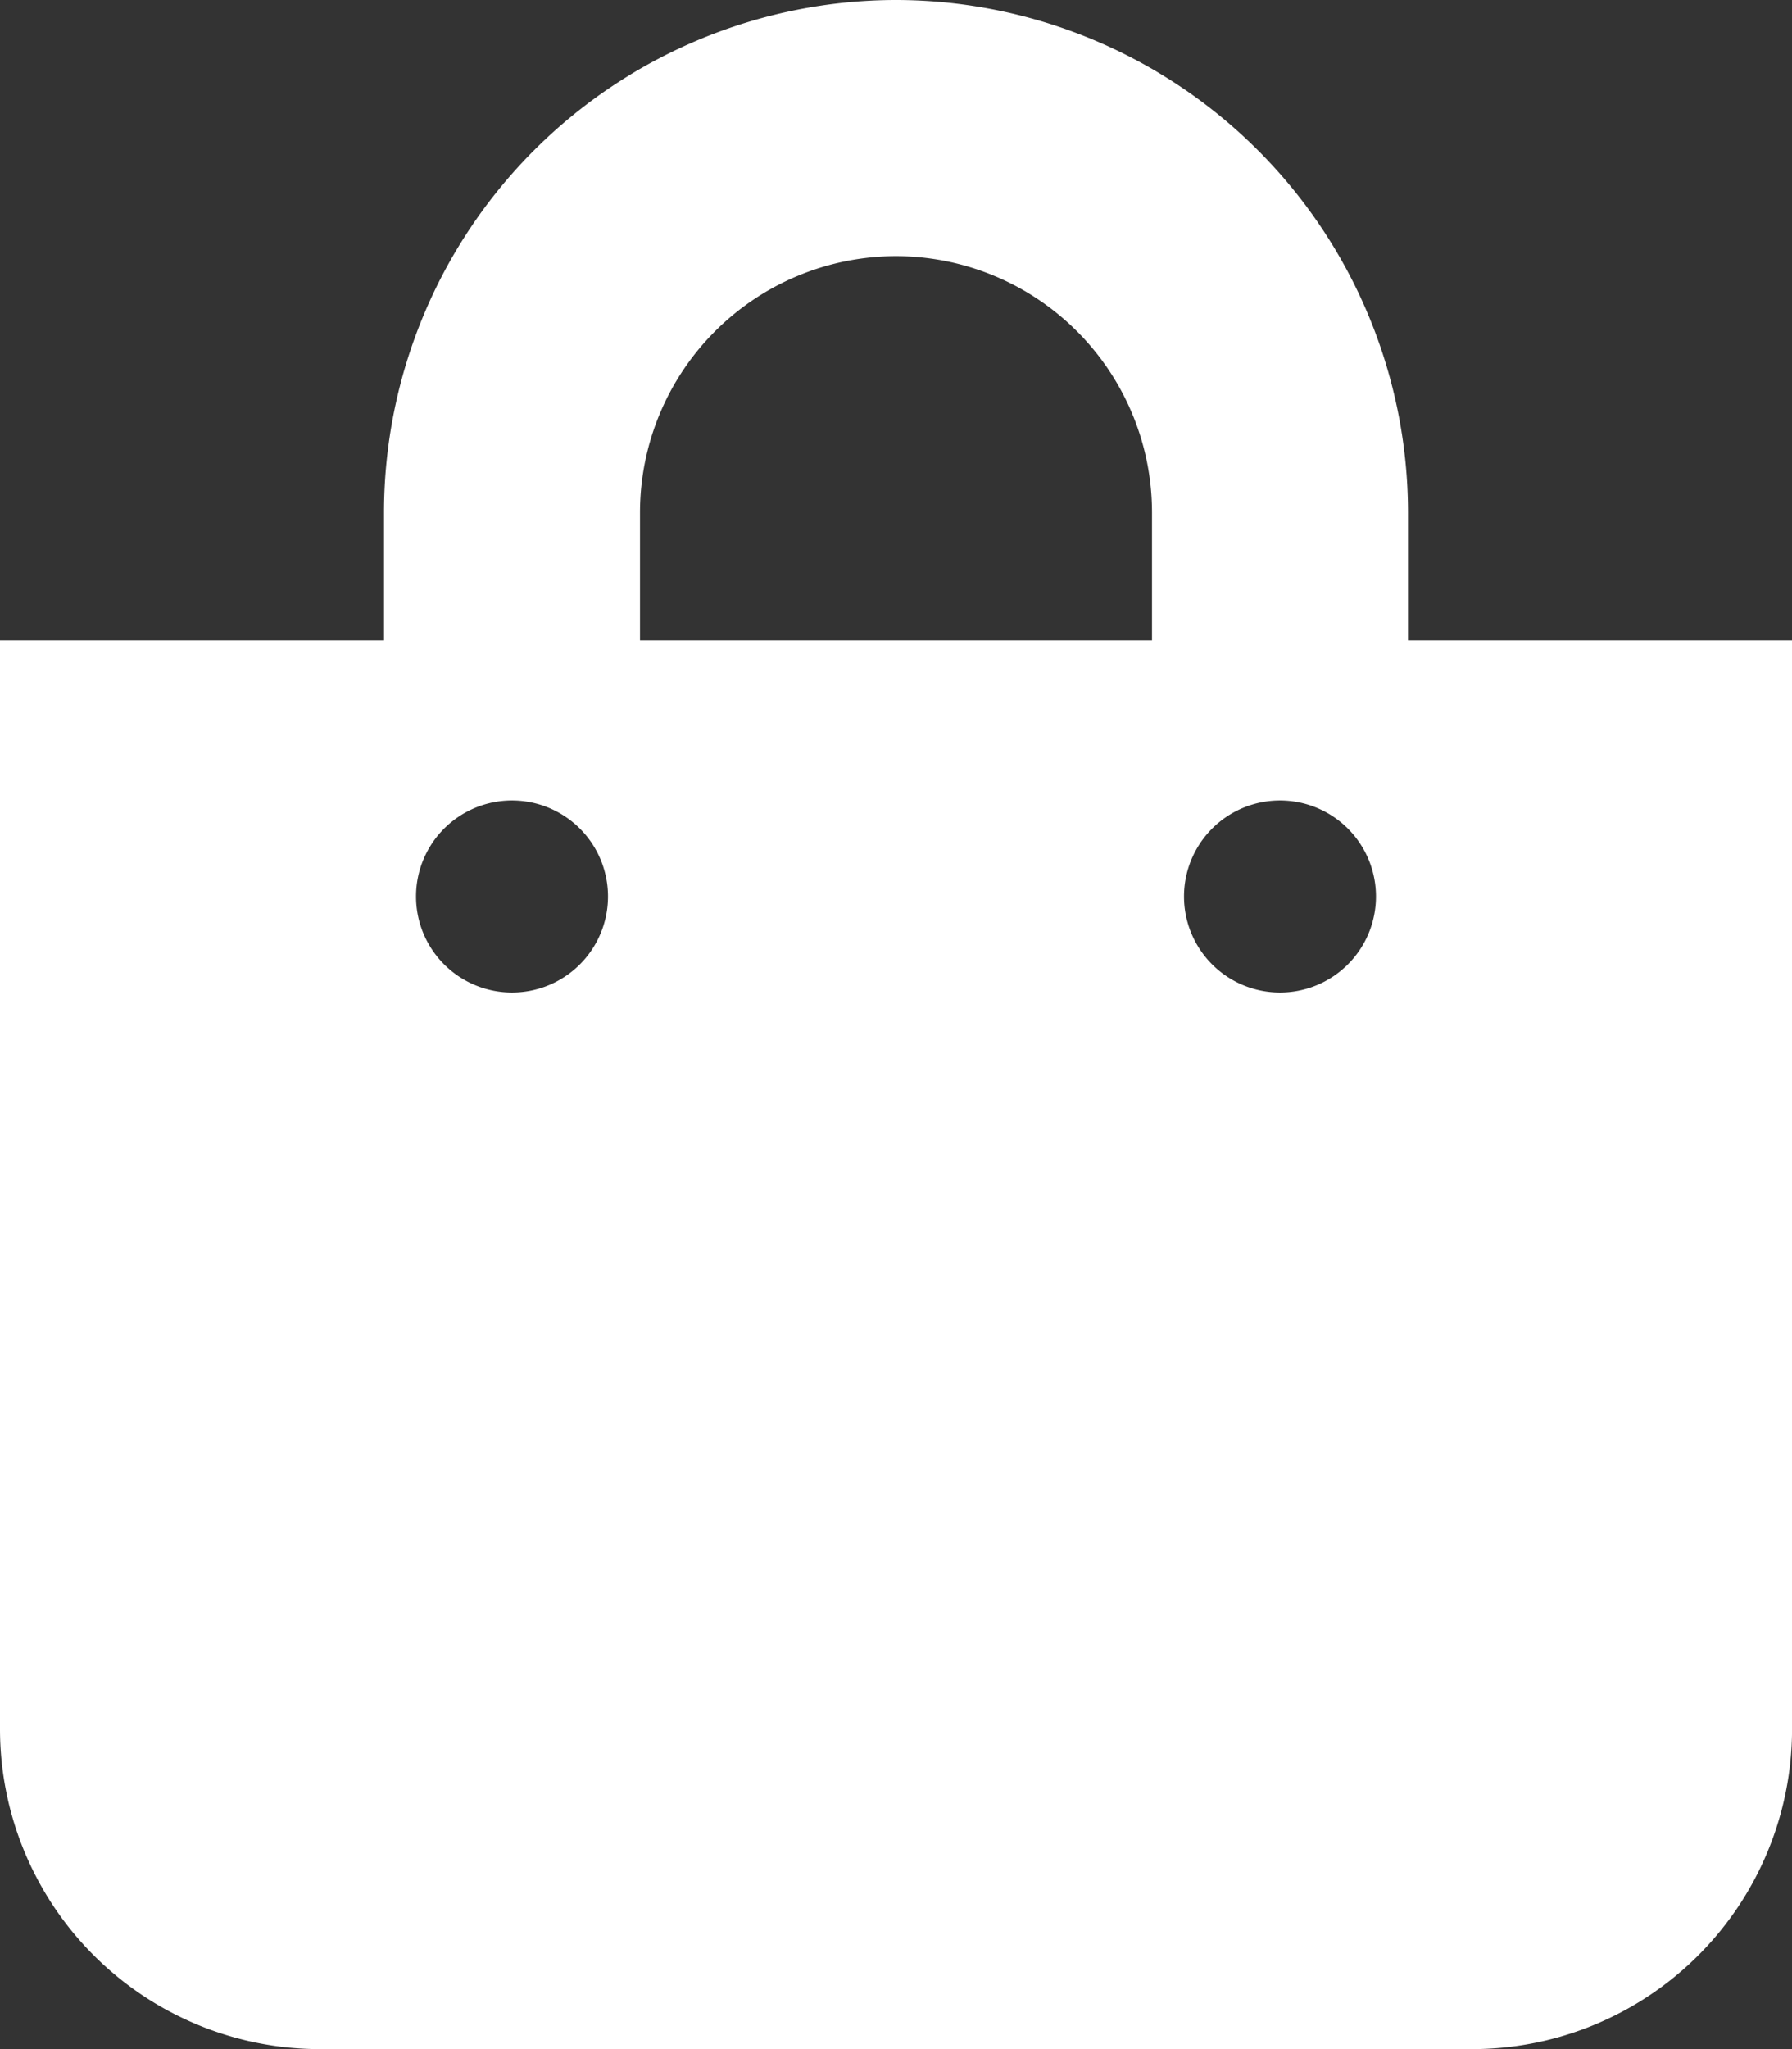
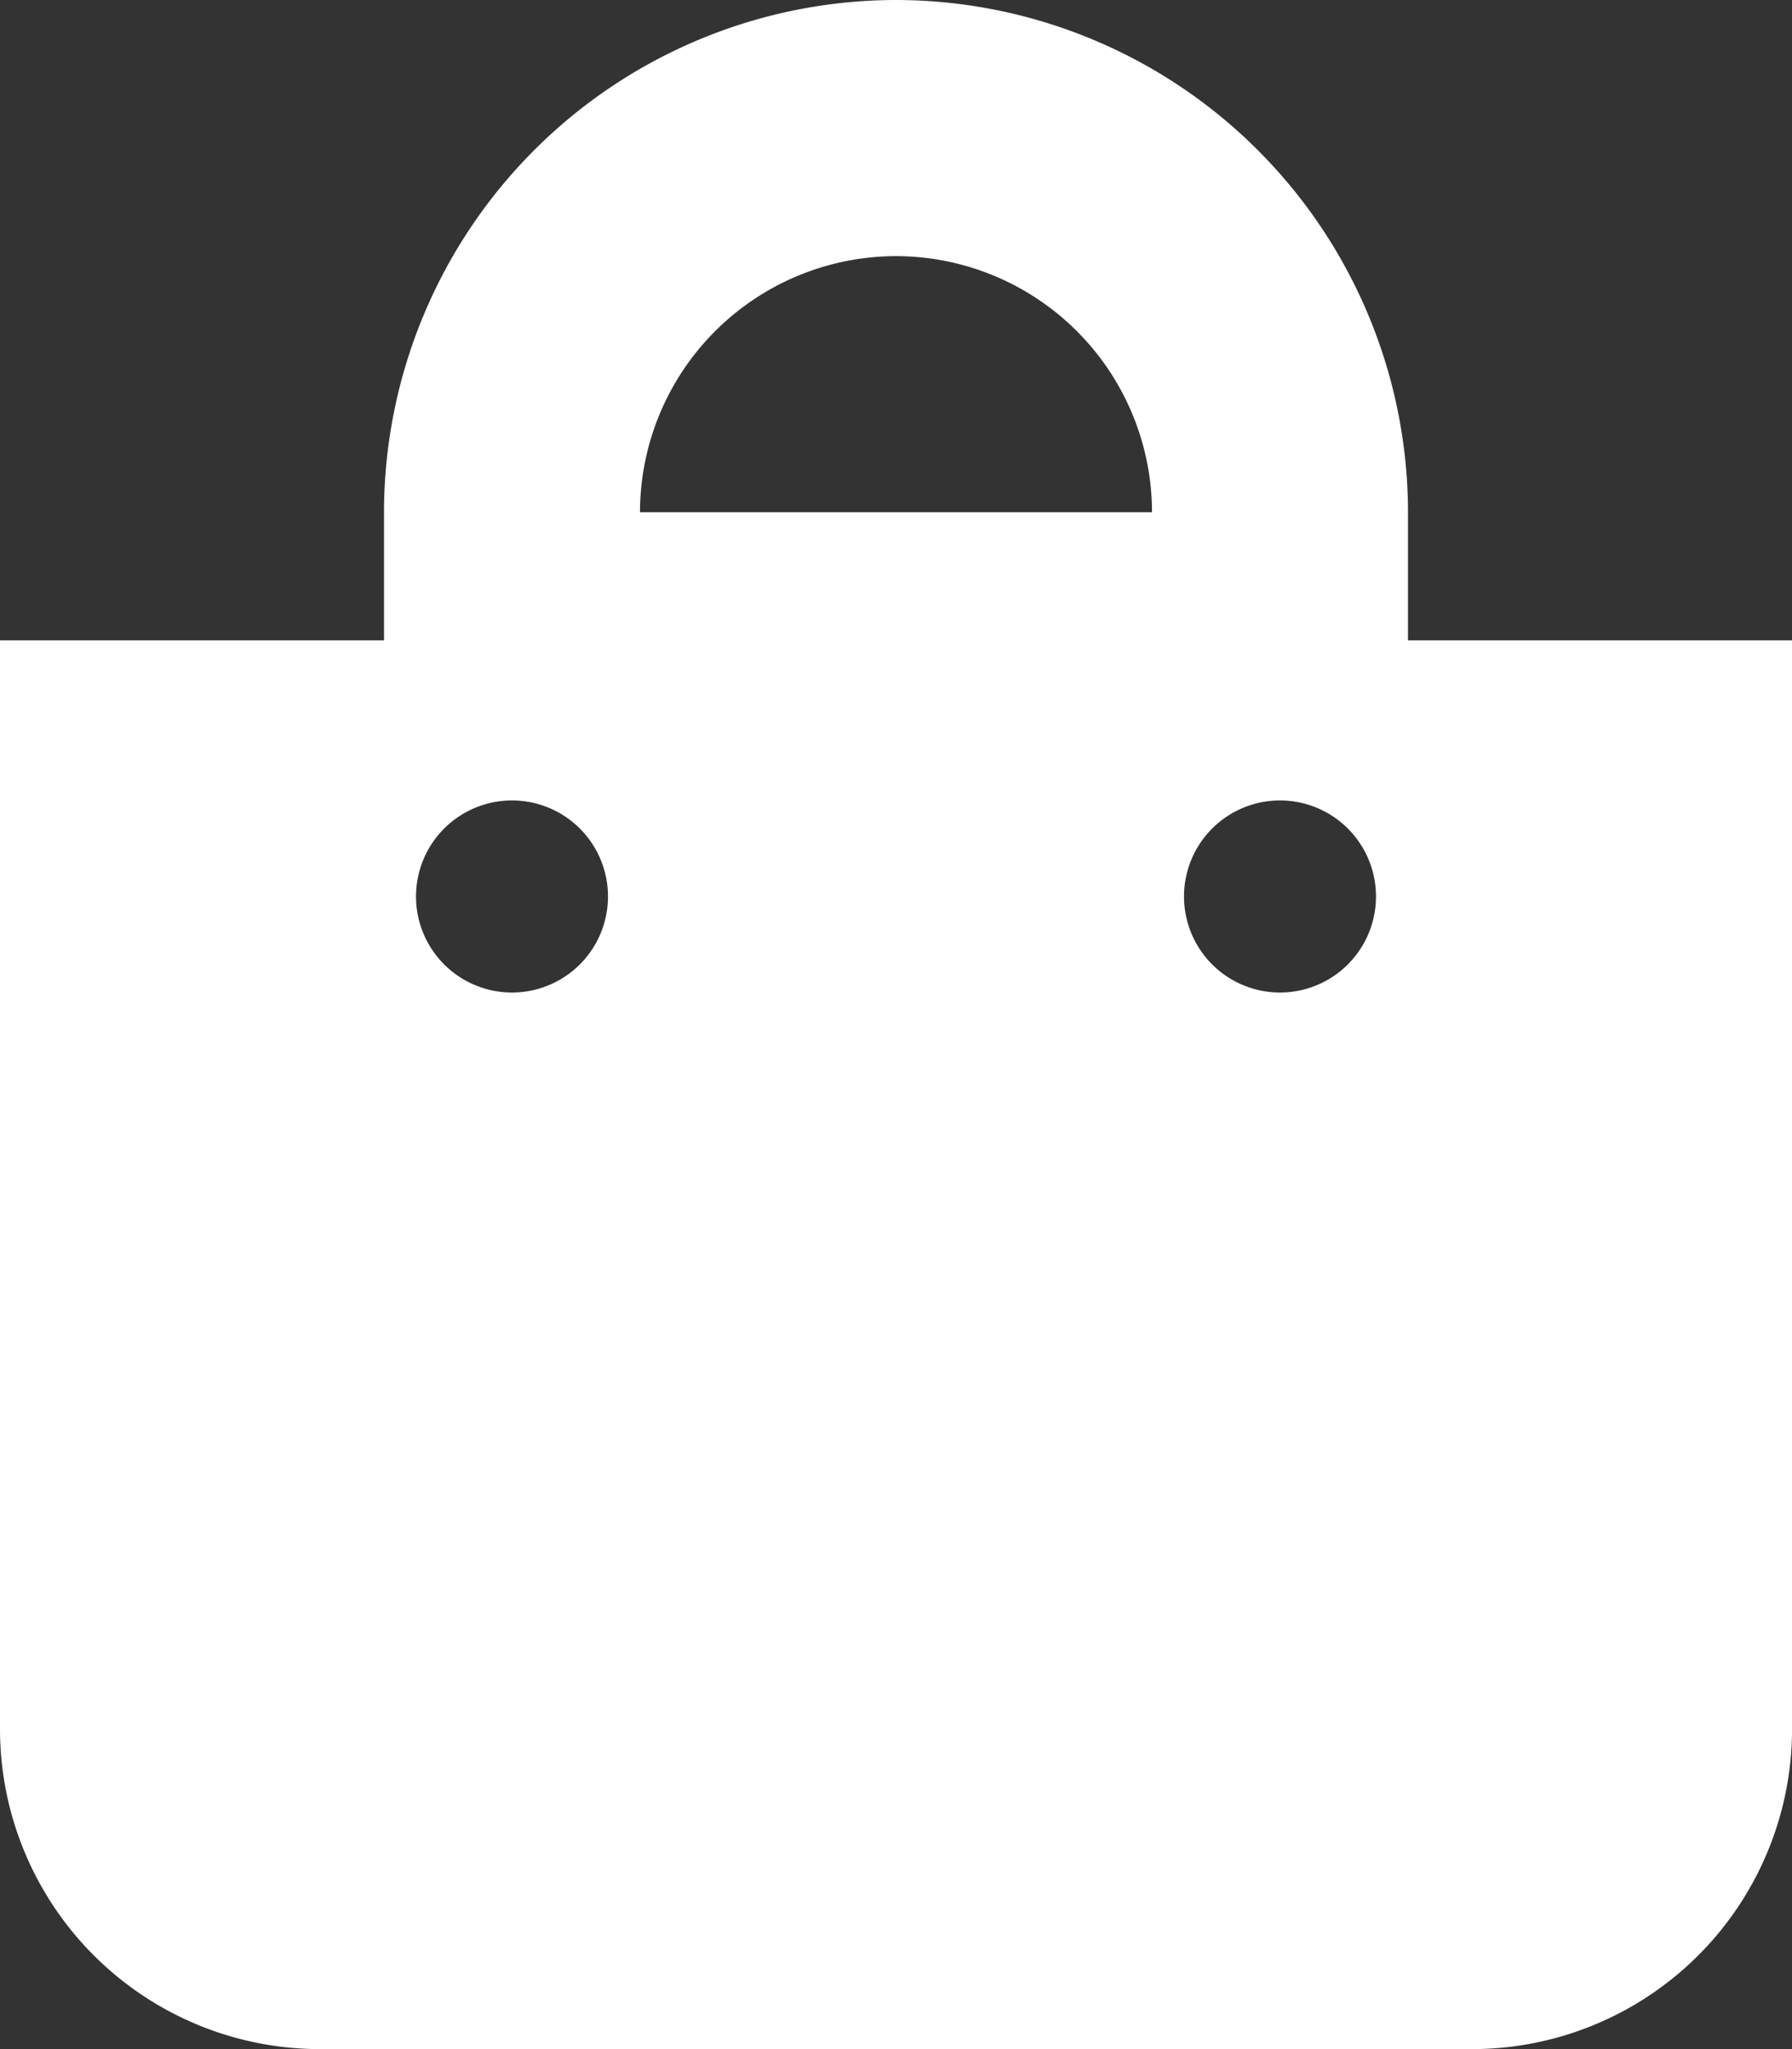
<svg xmlns="http://www.w3.org/2000/svg" width="33.25" height="38" viewBox="0 0 33.25 38">
  <rect x="0" y="0" width="33.25" height="38" fill="#333333" stroke="none" />
-   <path d="M9.5-21.375V-23.75A9.511,9.511,0,0,0,0-33.25a9.511,9.511,0,0,0-9.5,9.5v2.375h-7.125V-1.187A5.938,5.938,0,0,0-10.687,4.75H10.688a5.938,5.938,0,0,0,5.938-5.937V-21.375ZM-4.75-23.75A4.755,4.755,0,0,1,0-28.5a4.755,4.755,0,0,1,4.75,4.75v2.375h-9.5ZM7.125-14.844a1.781,1.781,0,0,1-1.781-1.781,1.781,1.781,0,0,1,1.781-1.781,1.781,1.781,0,0,1,1.781,1.781A1.781,1.781,0,0,1,7.125-14.844Zm-14.25,0a1.781,1.781,0,0,1-1.781-1.781,1.781,1.781,0,0,1,1.781-1.781,1.781,1.781,0,0,1,1.781,1.781A1.781,1.781,0,0,1-7.125-14.844Z" transform="translate(16.625 33.25)" fill="#fff" />
+   <path d="M9.5-21.375V-23.75A9.511,9.511,0,0,0,0-33.25a9.511,9.511,0,0,0-9.5,9.5v2.375h-7.125V-1.187A5.938,5.938,0,0,0-10.687,4.75H10.688a5.938,5.938,0,0,0,5.938-5.937V-21.375ZM-4.75-23.75A4.755,4.755,0,0,1,0-28.5a4.755,4.755,0,0,1,4.75,4.75h-9.5ZM7.125-14.844a1.781,1.781,0,0,1-1.781-1.781,1.781,1.781,0,0,1,1.781-1.781,1.781,1.781,0,0,1,1.781,1.781A1.781,1.781,0,0,1,7.125-14.844Zm-14.25,0a1.781,1.781,0,0,1-1.781-1.781,1.781,1.781,0,0,1,1.781-1.781,1.781,1.781,0,0,1,1.781,1.781A1.781,1.781,0,0,1-7.125-14.844Z" transform="translate(16.625 33.25)" fill="#fff" />
</svg>